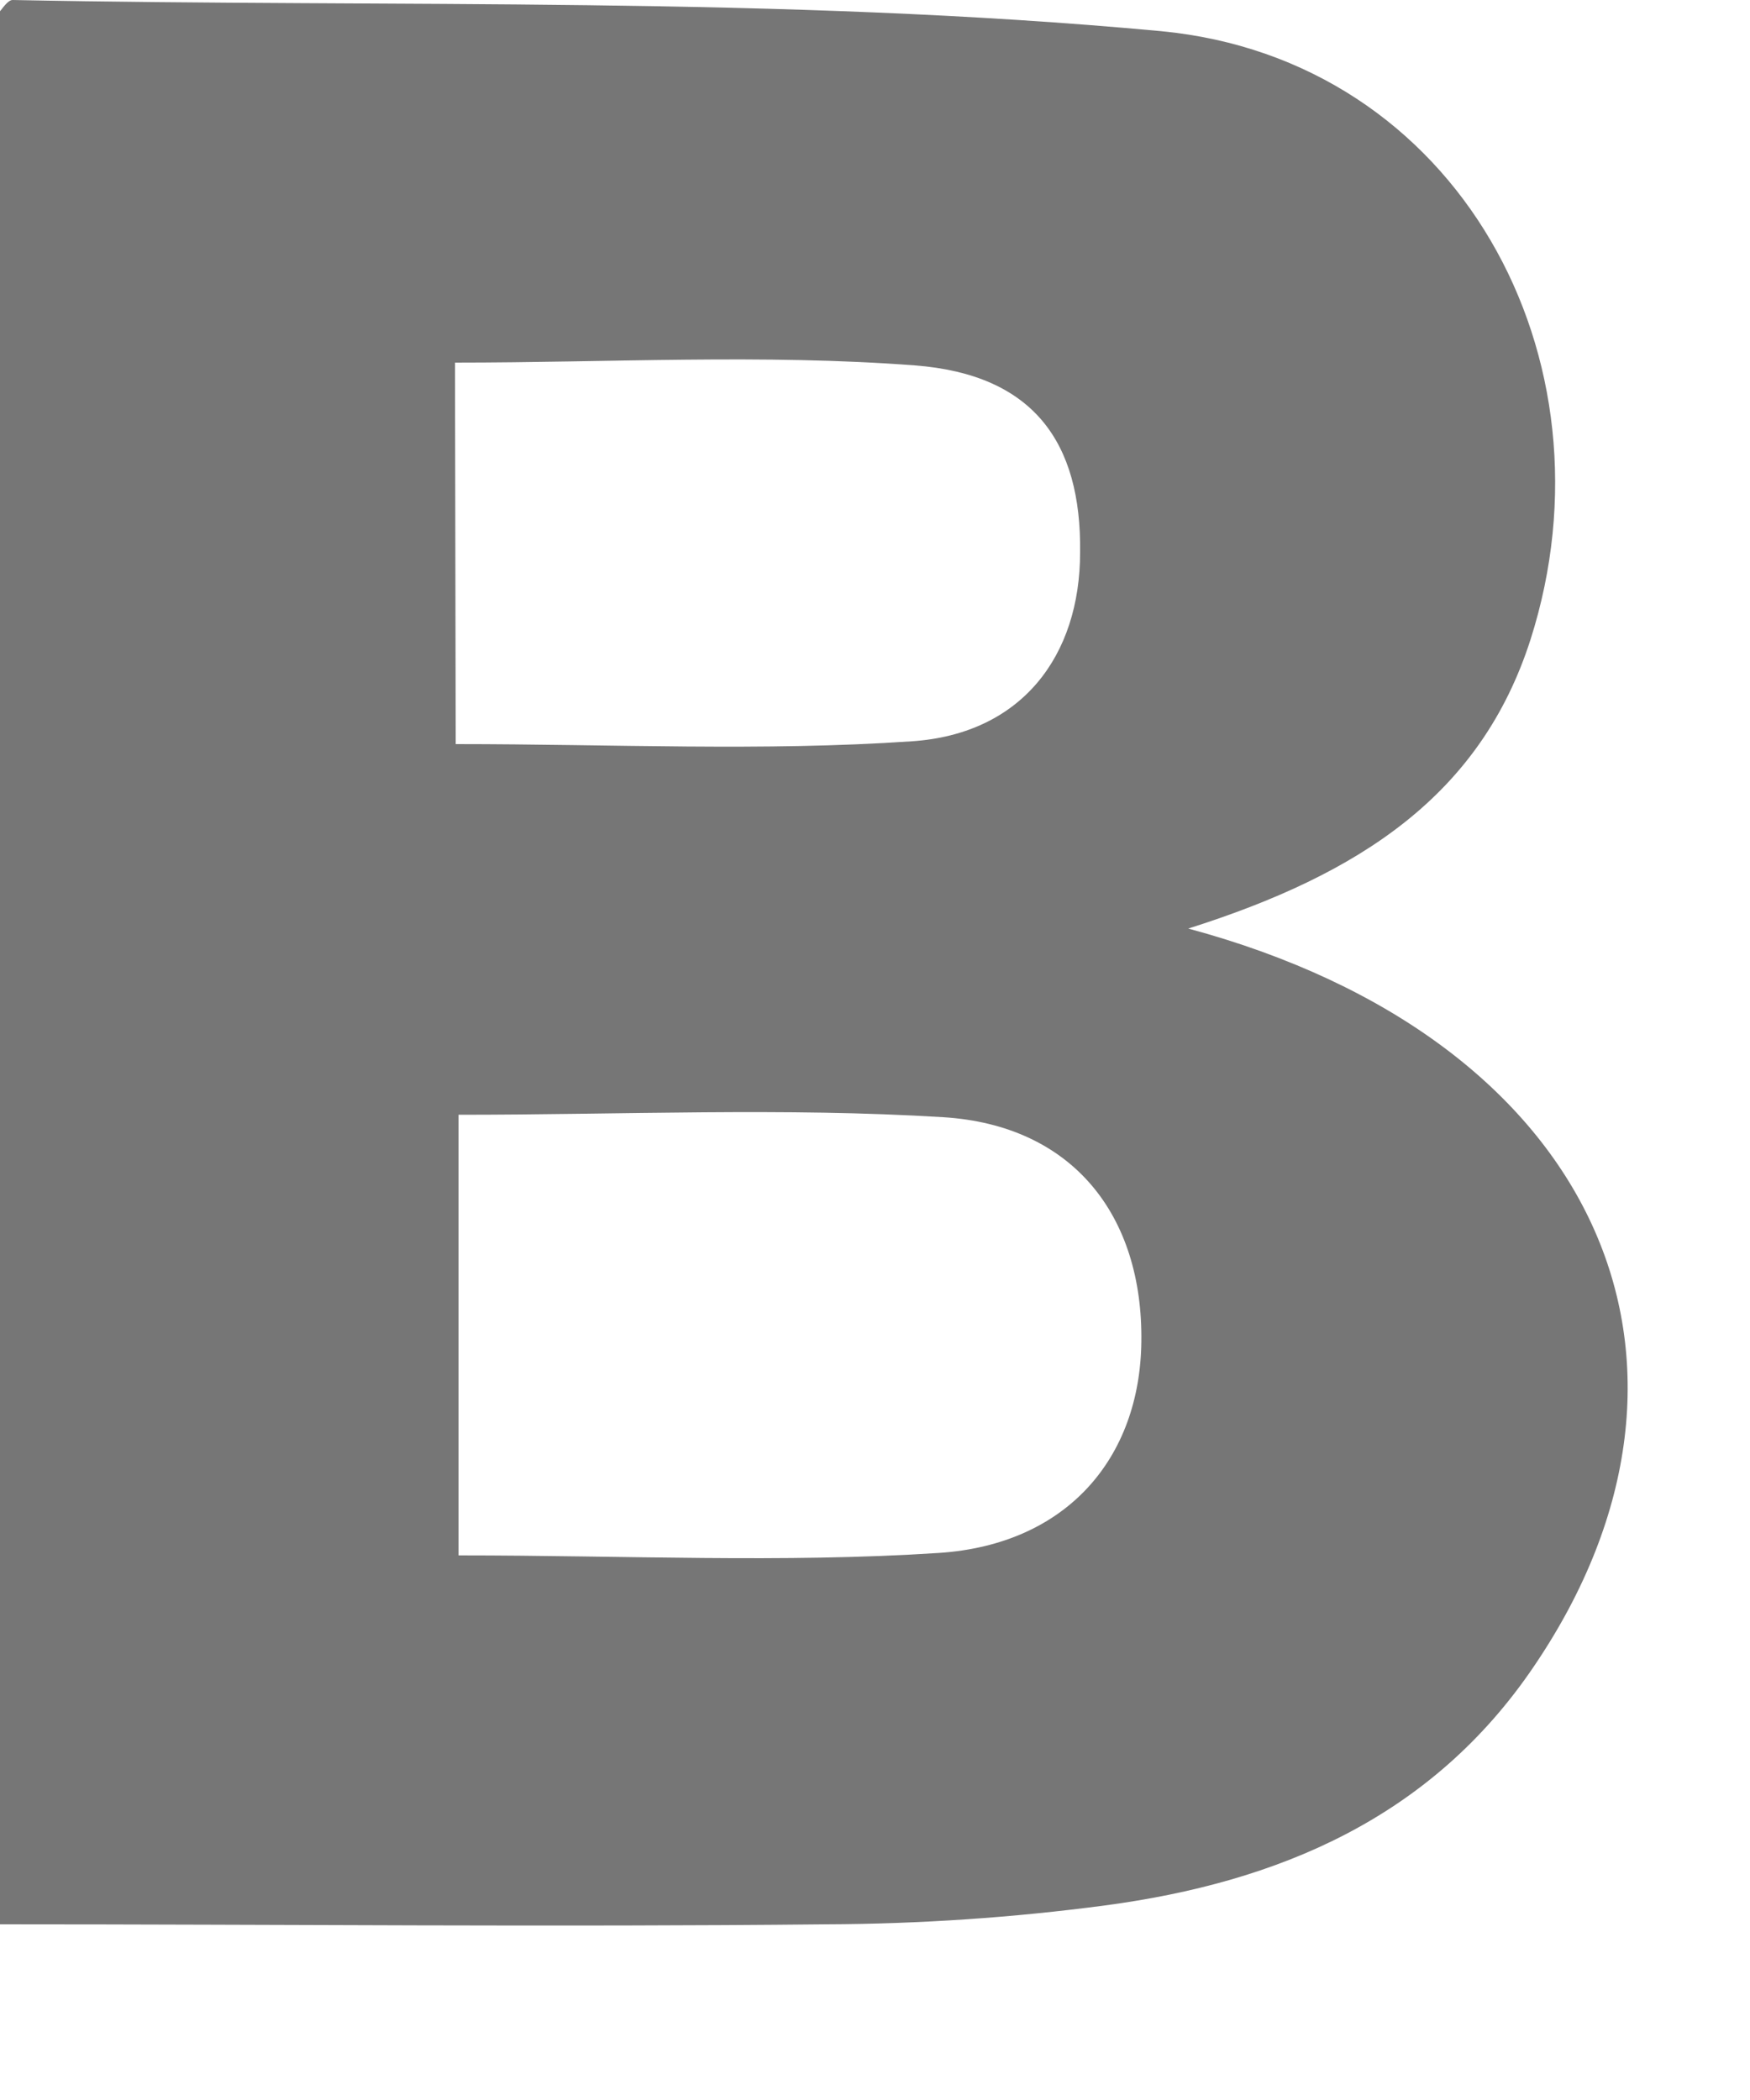
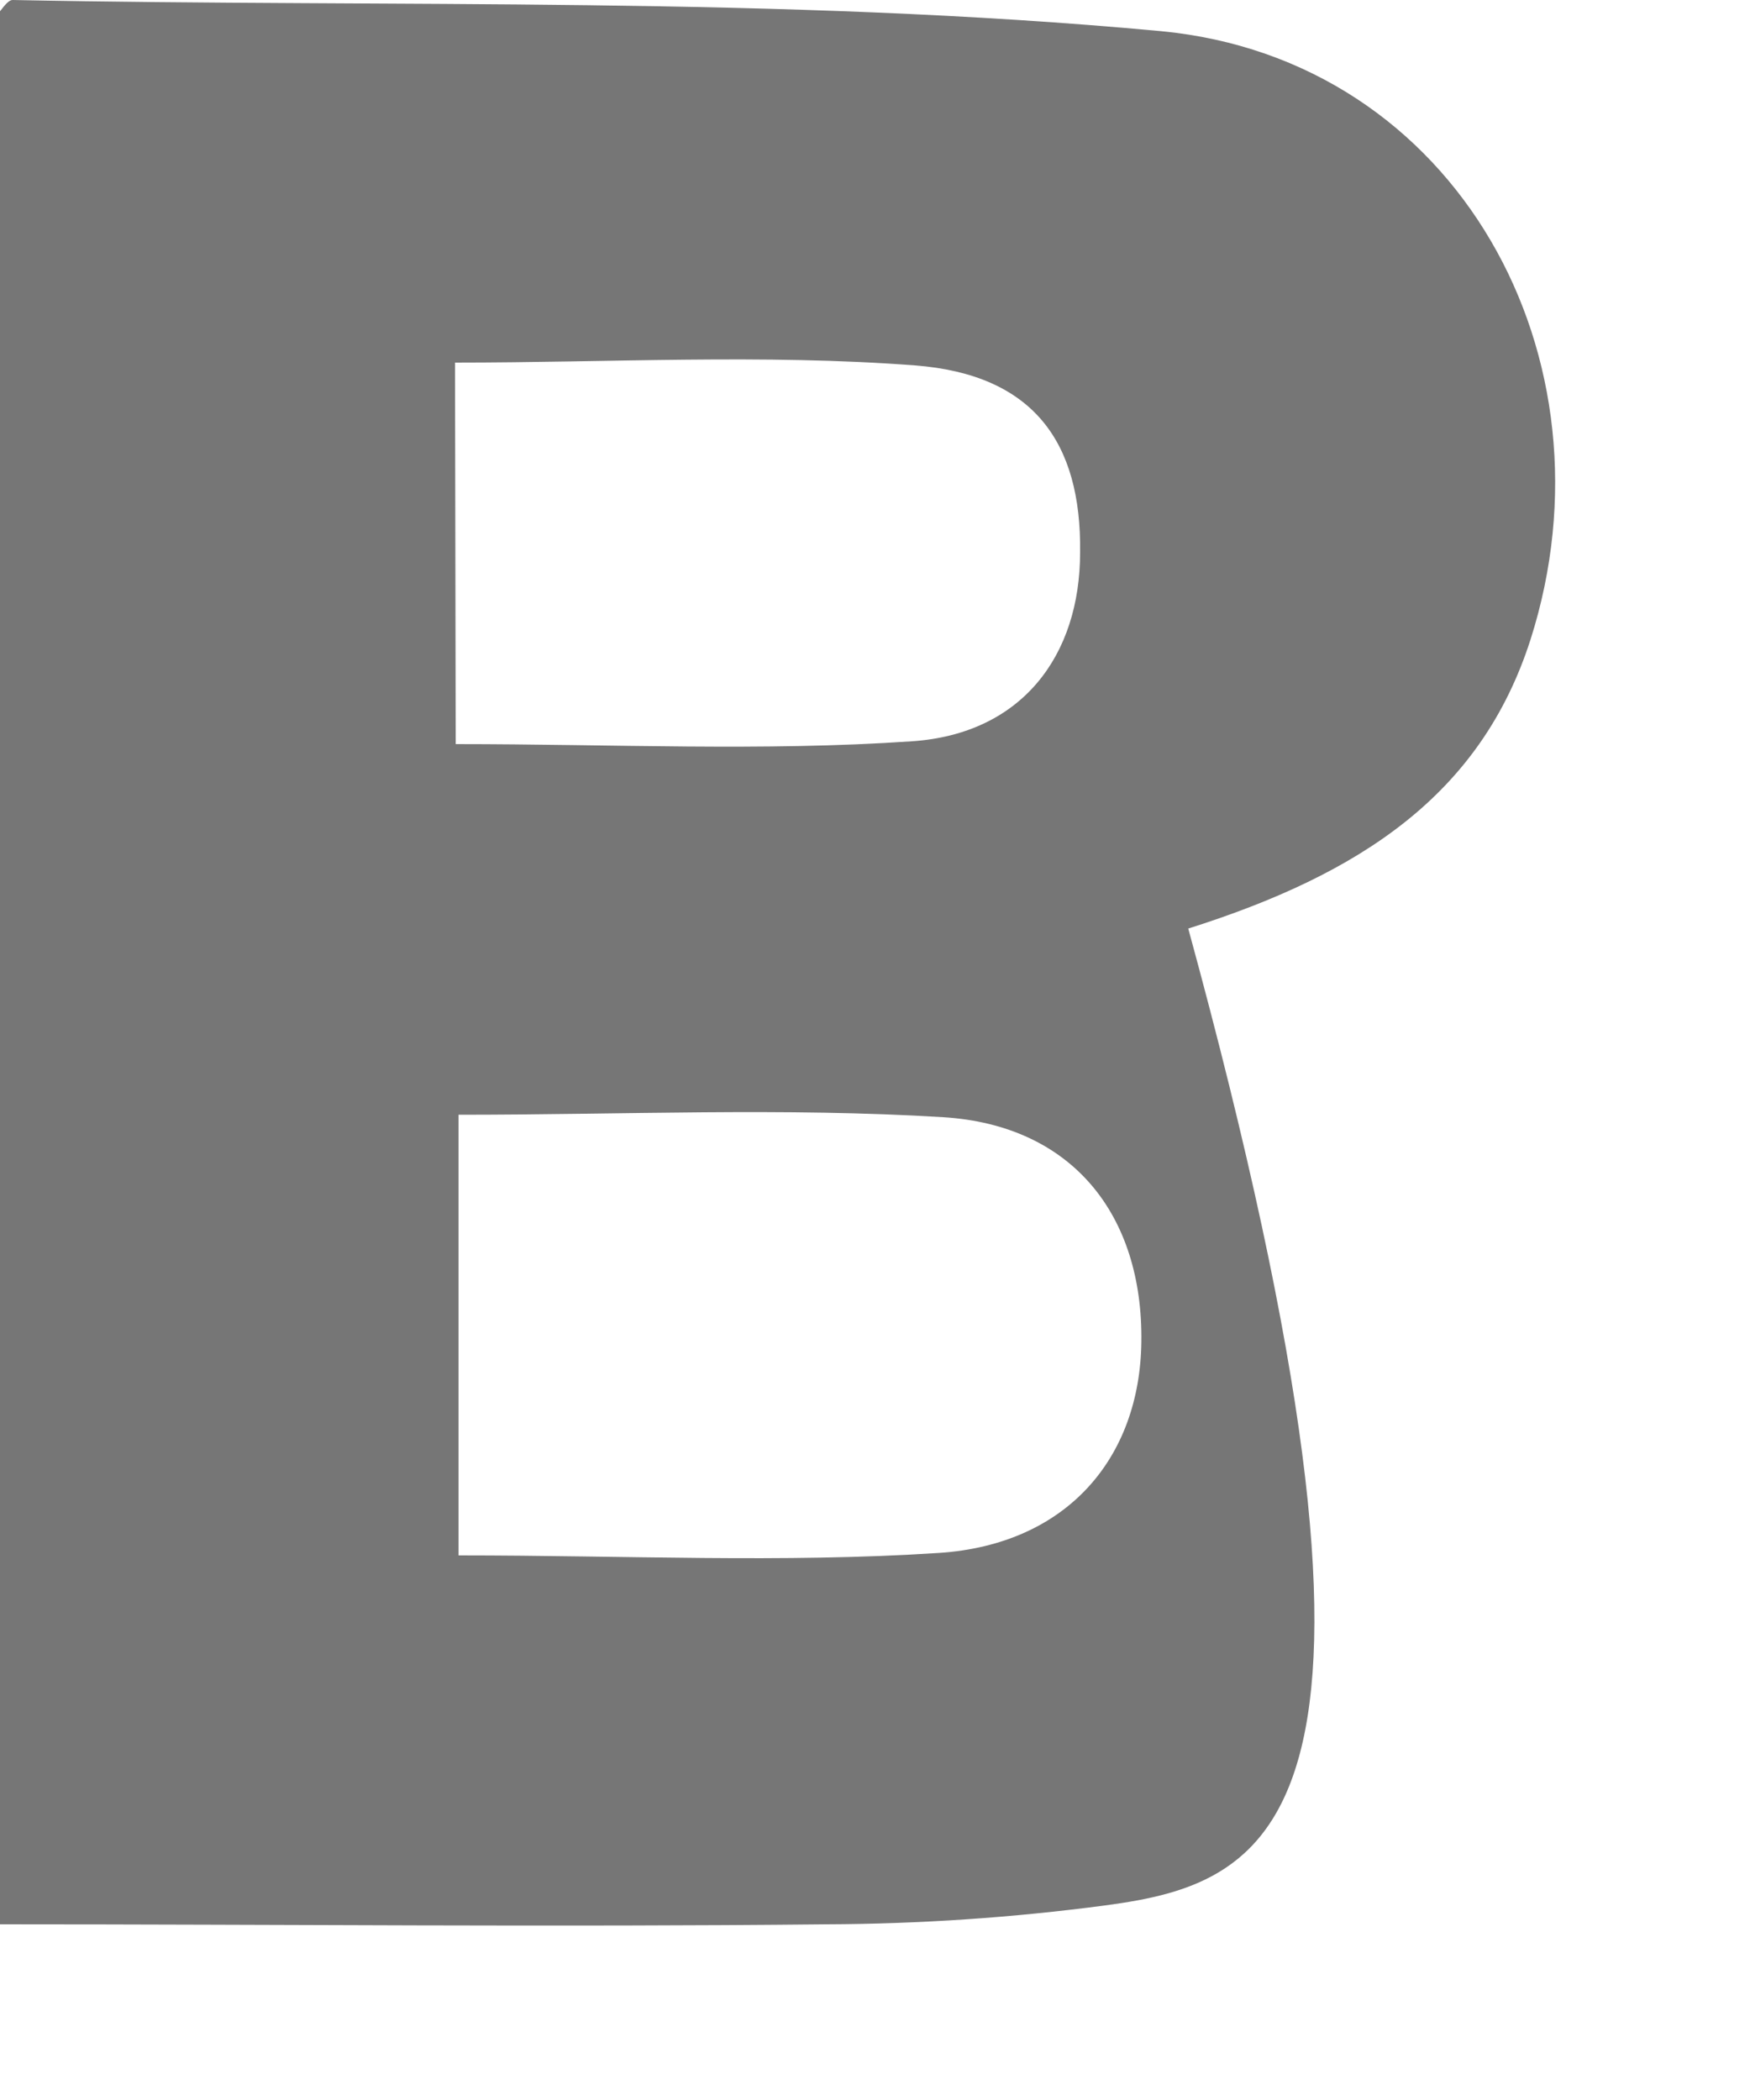
<svg xmlns="http://www.w3.org/2000/svg" fill="none" height="100%" overflow="visible" preserveAspectRatio="none" style="display: block;" viewBox="0 0 5 6" width="100%">
-   <path d="M3.395 2.653C4.565 2.968 4.971 3.892 4.384 4.759C4.09 5.195 3.651 5.378 3.158 5.444C2.894 5.479 2.628 5.497 2.362 5.498C1.583 5.506 0.805 5.498 0 5.498V0.032C0.006 0.026 0.022 0 0.036 0C1.13 0.022 2.229 -0.012 3.317 0.089C4.165 0.17 4.629 1.024 4.373 1.827C4.231 2.27 3.888 2.497 3.395 2.653ZM1.31 4.444C1.791 4.444 2.236 4.466 2.682 4.437C3.049 4.413 3.257 4.165 3.261 3.834C3.266 3.473 3.065 3.215 2.695 3.192C2.24 3.164 1.783 3.185 1.31 3.185V4.444ZM1.302 2.126C1.752 2.126 2.18 2.147 2.605 2.118C2.919 2.097 3.086 1.874 3.086 1.578C3.09 1.263 2.952 1.07 2.614 1.044C2.181 1.011 1.744 1.036 1.3 1.036L1.302 2.126Z" fill="#767676" id="Vector" />
+   <path d="M3.395 2.653C4.09 5.195 3.651 5.378 3.158 5.444C2.894 5.479 2.628 5.497 2.362 5.498C1.583 5.506 0.805 5.498 0 5.498V0.032C0.006 0.026 0.022 0 0.036 0C1.13 0.022 2.229 -0.012 3.317 0.089C4.165 0.17 4.629 1.024 4.373 1.827C4.231 2.27 3.888 2.497 3.395 2.653ZM1.31 4.444C1.791 4.444 2.236 4.466 2.682 4.437C3.049 4.413 3.257 4.165 3.261 3.834C3.266 3.473 3.065 3.215 2.695 3.192C2.24 3.164 1.783 3.185 1.31 3.185V4.444ZM1.302 2.126C1.752 2.126 2.18 2.147 2.605 2.118C2.919 2.097 3.086 1.874 3.086 1.578C3.09 1.263 2.952 1.07 2.614 1.044C2.181 1.011 1.744 1.036 1.3 1.036L1.302 2.126Z" fill="#767676" id="Vector" />
</svg>